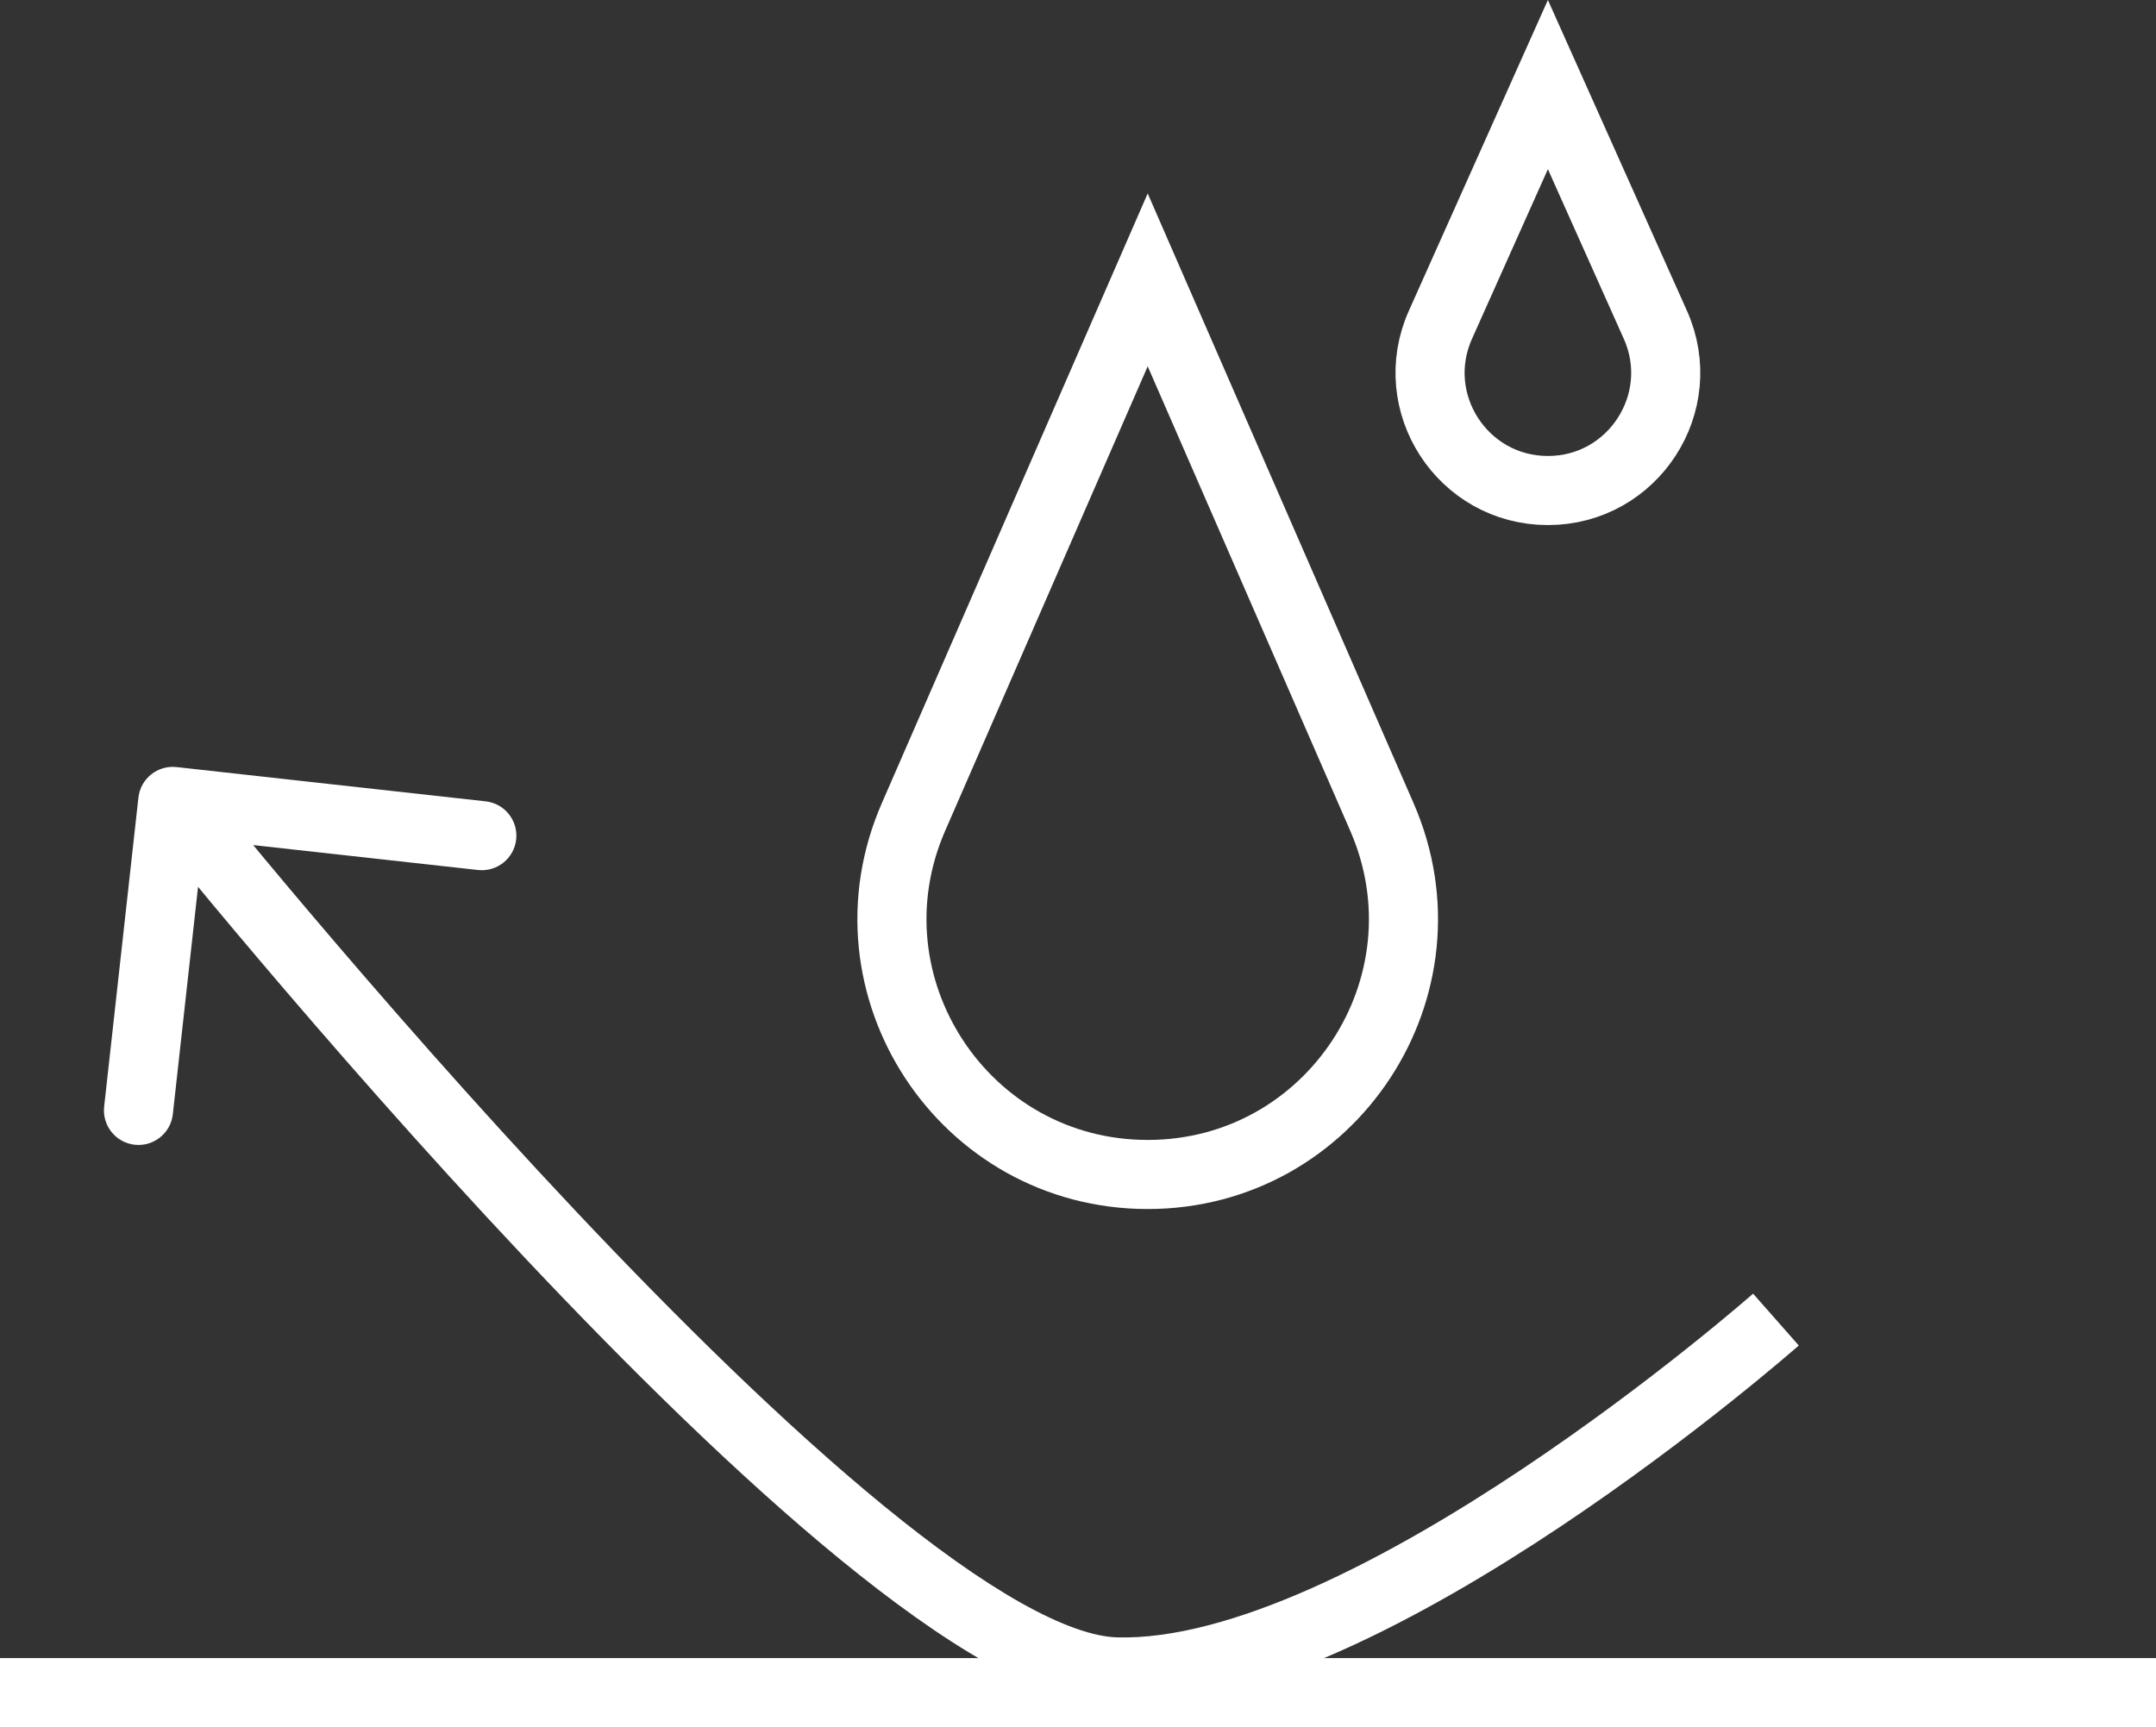
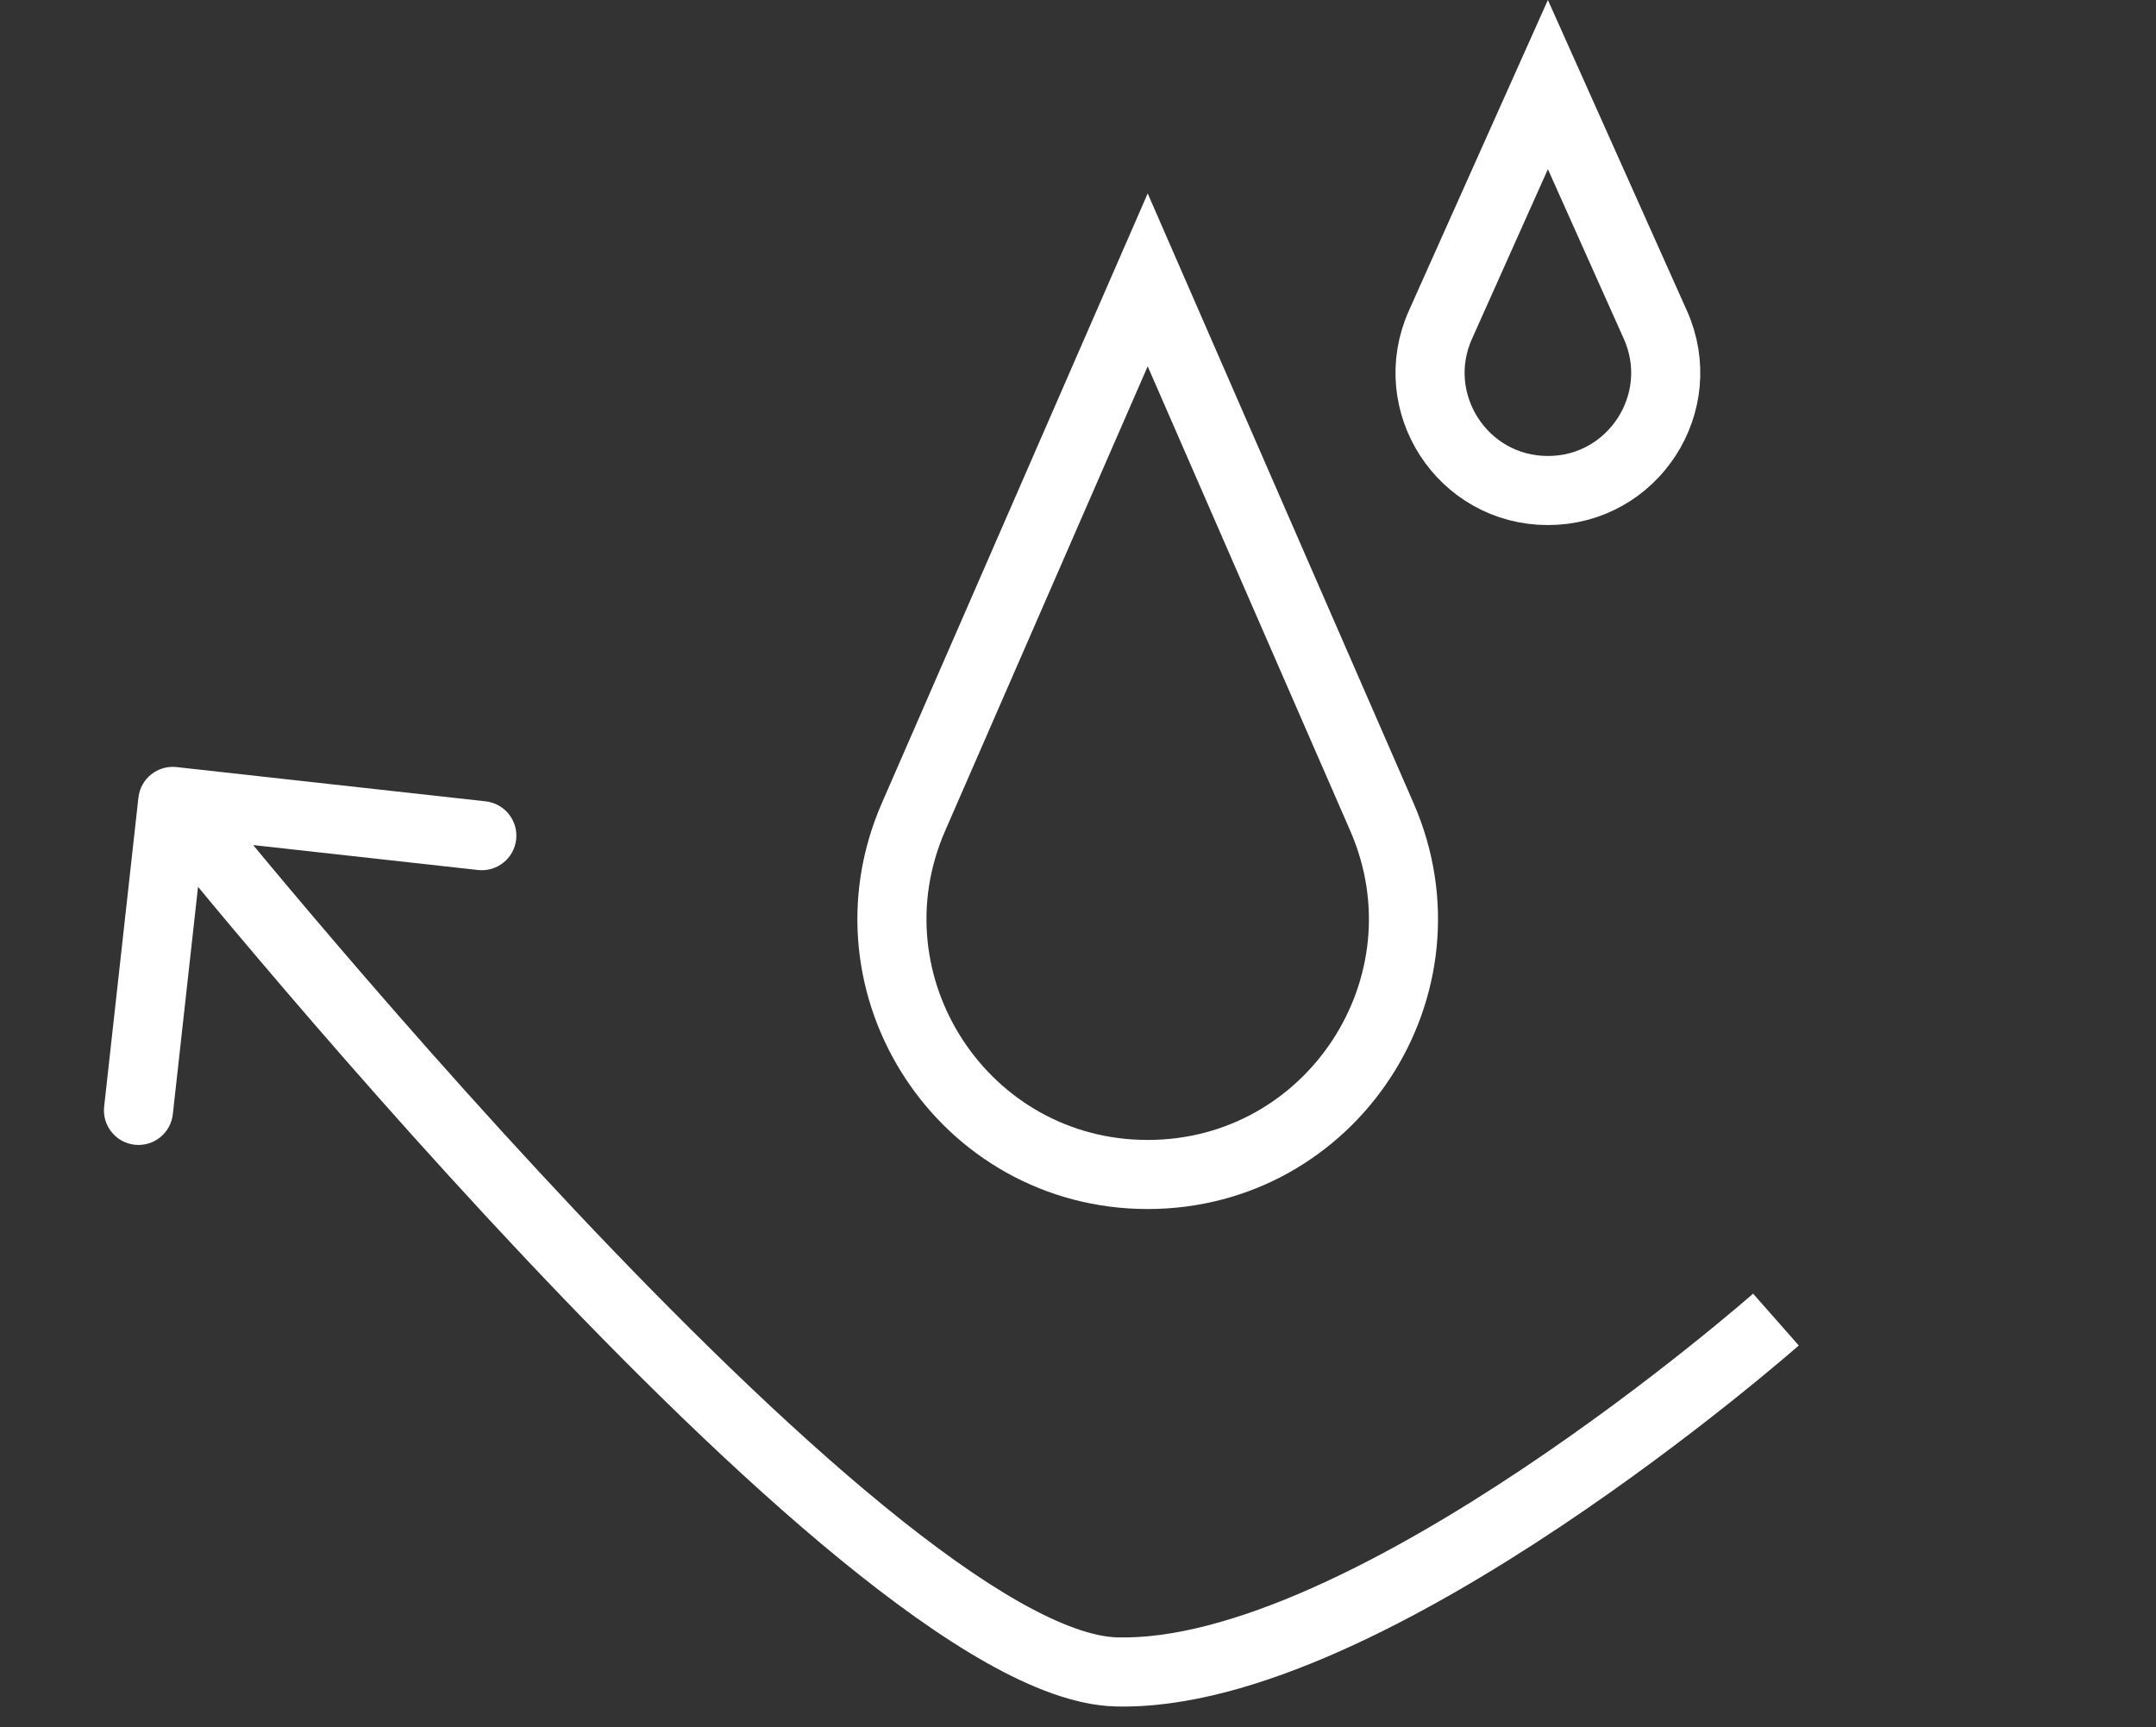
<svg xmlns="http://www.w3.org/2000/svg" width="156" height="125" viewBox="0 0 156 125" fill="none">
  <rect x="0" y="0" width="156" height="125" fill="#333333" stroke="none" />
-   <line y1="122.5" x2="156" y2="122.5" stroke="white" stroke-width="5" />
-   <path d="M99.989 59.126C105.313 71.337 96.364 85 83.043 85C69.722 85 60.773 71.337 66.097 59.126L83.043 20.256L99.989 59.126Z" stroke="white" stroke-width="5" />
+   <path d="M99.989 59.126C105.313 71.337 96.364 85 83.043 85C69.722 85 60.773 71.337 66.097 59.126L83.043 20.256Z" stroke="white" stroke-width="5" />
  <path d="M119.775 23.503C122.296 29.138 118.173 35.5 112 35.5C105.827 35.5 101.704 29.138 104.225 23.503L112 6.122L119.775 23.503Z" stroke="white" stroke-width="5" />
  <path d="M12.775 55.515C11.403 55.363 10.167 56.352 10.015 57.724L7.536 80.087C7.383 81.46 8.373 82.695 9.745 82.848C11.117 83 12.353 82.011 12.505 80.638L14.709 60.76L34.587 62.964C35.96 63.117 37.196 62.127 37.348 60.755C37.5 59.383 36.511 58.147 35.139 57.995L12.775 55.515ZM128.5 95.5C126.847 93.624 126.847 93.624 126.847 93.624C126.847 93.624 126.847 93.624 126.847 93.625C126.846 93.625 126.845 93.626 126.844 93.627C126.841 93.63 126.837 93.634 126.83 93.639C126.818 93.65 126.798 93.668 126.771 93.691C126.718 93.737 126.638 93.807 126.531 93.899C126.317 94.084 125.999 94.356 125.586 94.705C124.759 95.402 123.553 96.4 122.048 97.599C119.035 99.999 114.836 103.188 110.083 106.357C105.322 109.532 100.055 112.653 94.9 114.942C89.703 117.25 84.842 118.611 80.83 118.501L80.761 121L80.693 123.499C85.8 123.639 91.467 121.937 96.93 119.511C102.436 117.066 107.963 113.781 112.857 110.518C117.759 107.249 122.075 103.97 125.163 101.51C126.709 100.279 127.95 99.251 128.808 98.528C129.237 98.166 129.57 97.881 129.798 97.684C129.911 97.586 129.999 97.51 130.058 97.459C130.088 97.432 130.111 97.412 130.127 97.398C130.135 97.392 130.141 97.386 130.145 97.382C130.147 97.38 130.149 97.379 130.15 97.378C130.151 97.377 130.152 97.377 130.152 97.376C130.153 97.376 130.153 97.376 128.5 95.5ZM80.761 121L80.83 118.501C79.164 118.455 76.819 117.664 73.821 115.972C70.879 114.312 67.551 111.926 63.983 109.01C56.852 103.18 48.974 95.41 41.611 87.598C34.258 79.796 27.465 72.003 22.508 66.157C20.03 63.235 18.014 60.802 16.617 59.1C15.919 58.25 15.377 57.583 15.009 57.129C14.825 56.902 14.685 56.728 14.591 56.612C14.545 56.553 14.509 56.51 14.486 56.48C14.474 56.466 14.466 56.455 14.46 56.448C14.457 56.444 14.455 56.442 14.454 56.44C14.453 56.439 14.453 56.439 14.452 56.438C14.452 56.438 14.452 56.438 12.5 58C10.548 59.562 10.549 59.563 10.549 59.563C10.549 59.564 10.55 59.565 10.551 59.566C10.553 59.568 10.555 59.571 10.558 59.575C10.565 59.583 10.574 59.595 10.587 59.61C10.611 59.641 10.648 59.687 10.697 59.747C10.793 59.867 10.936 60.044 11.123 60.275C11.498 60.737 12.047 61.413 12.753 62.273C14.163 63.991 16.197 66.445 18.694 69.39C23.686 75.278 30.54 83.141 37.972 91.027C45.394 98.902 53.442 106.851 60.819 112.881C64.506 115.894 68.079 118.473 71.363 120.327C74.592 122.148 77.799 123.42 80.693 123.499L80.761 121Z" fill="white" />
</svg>